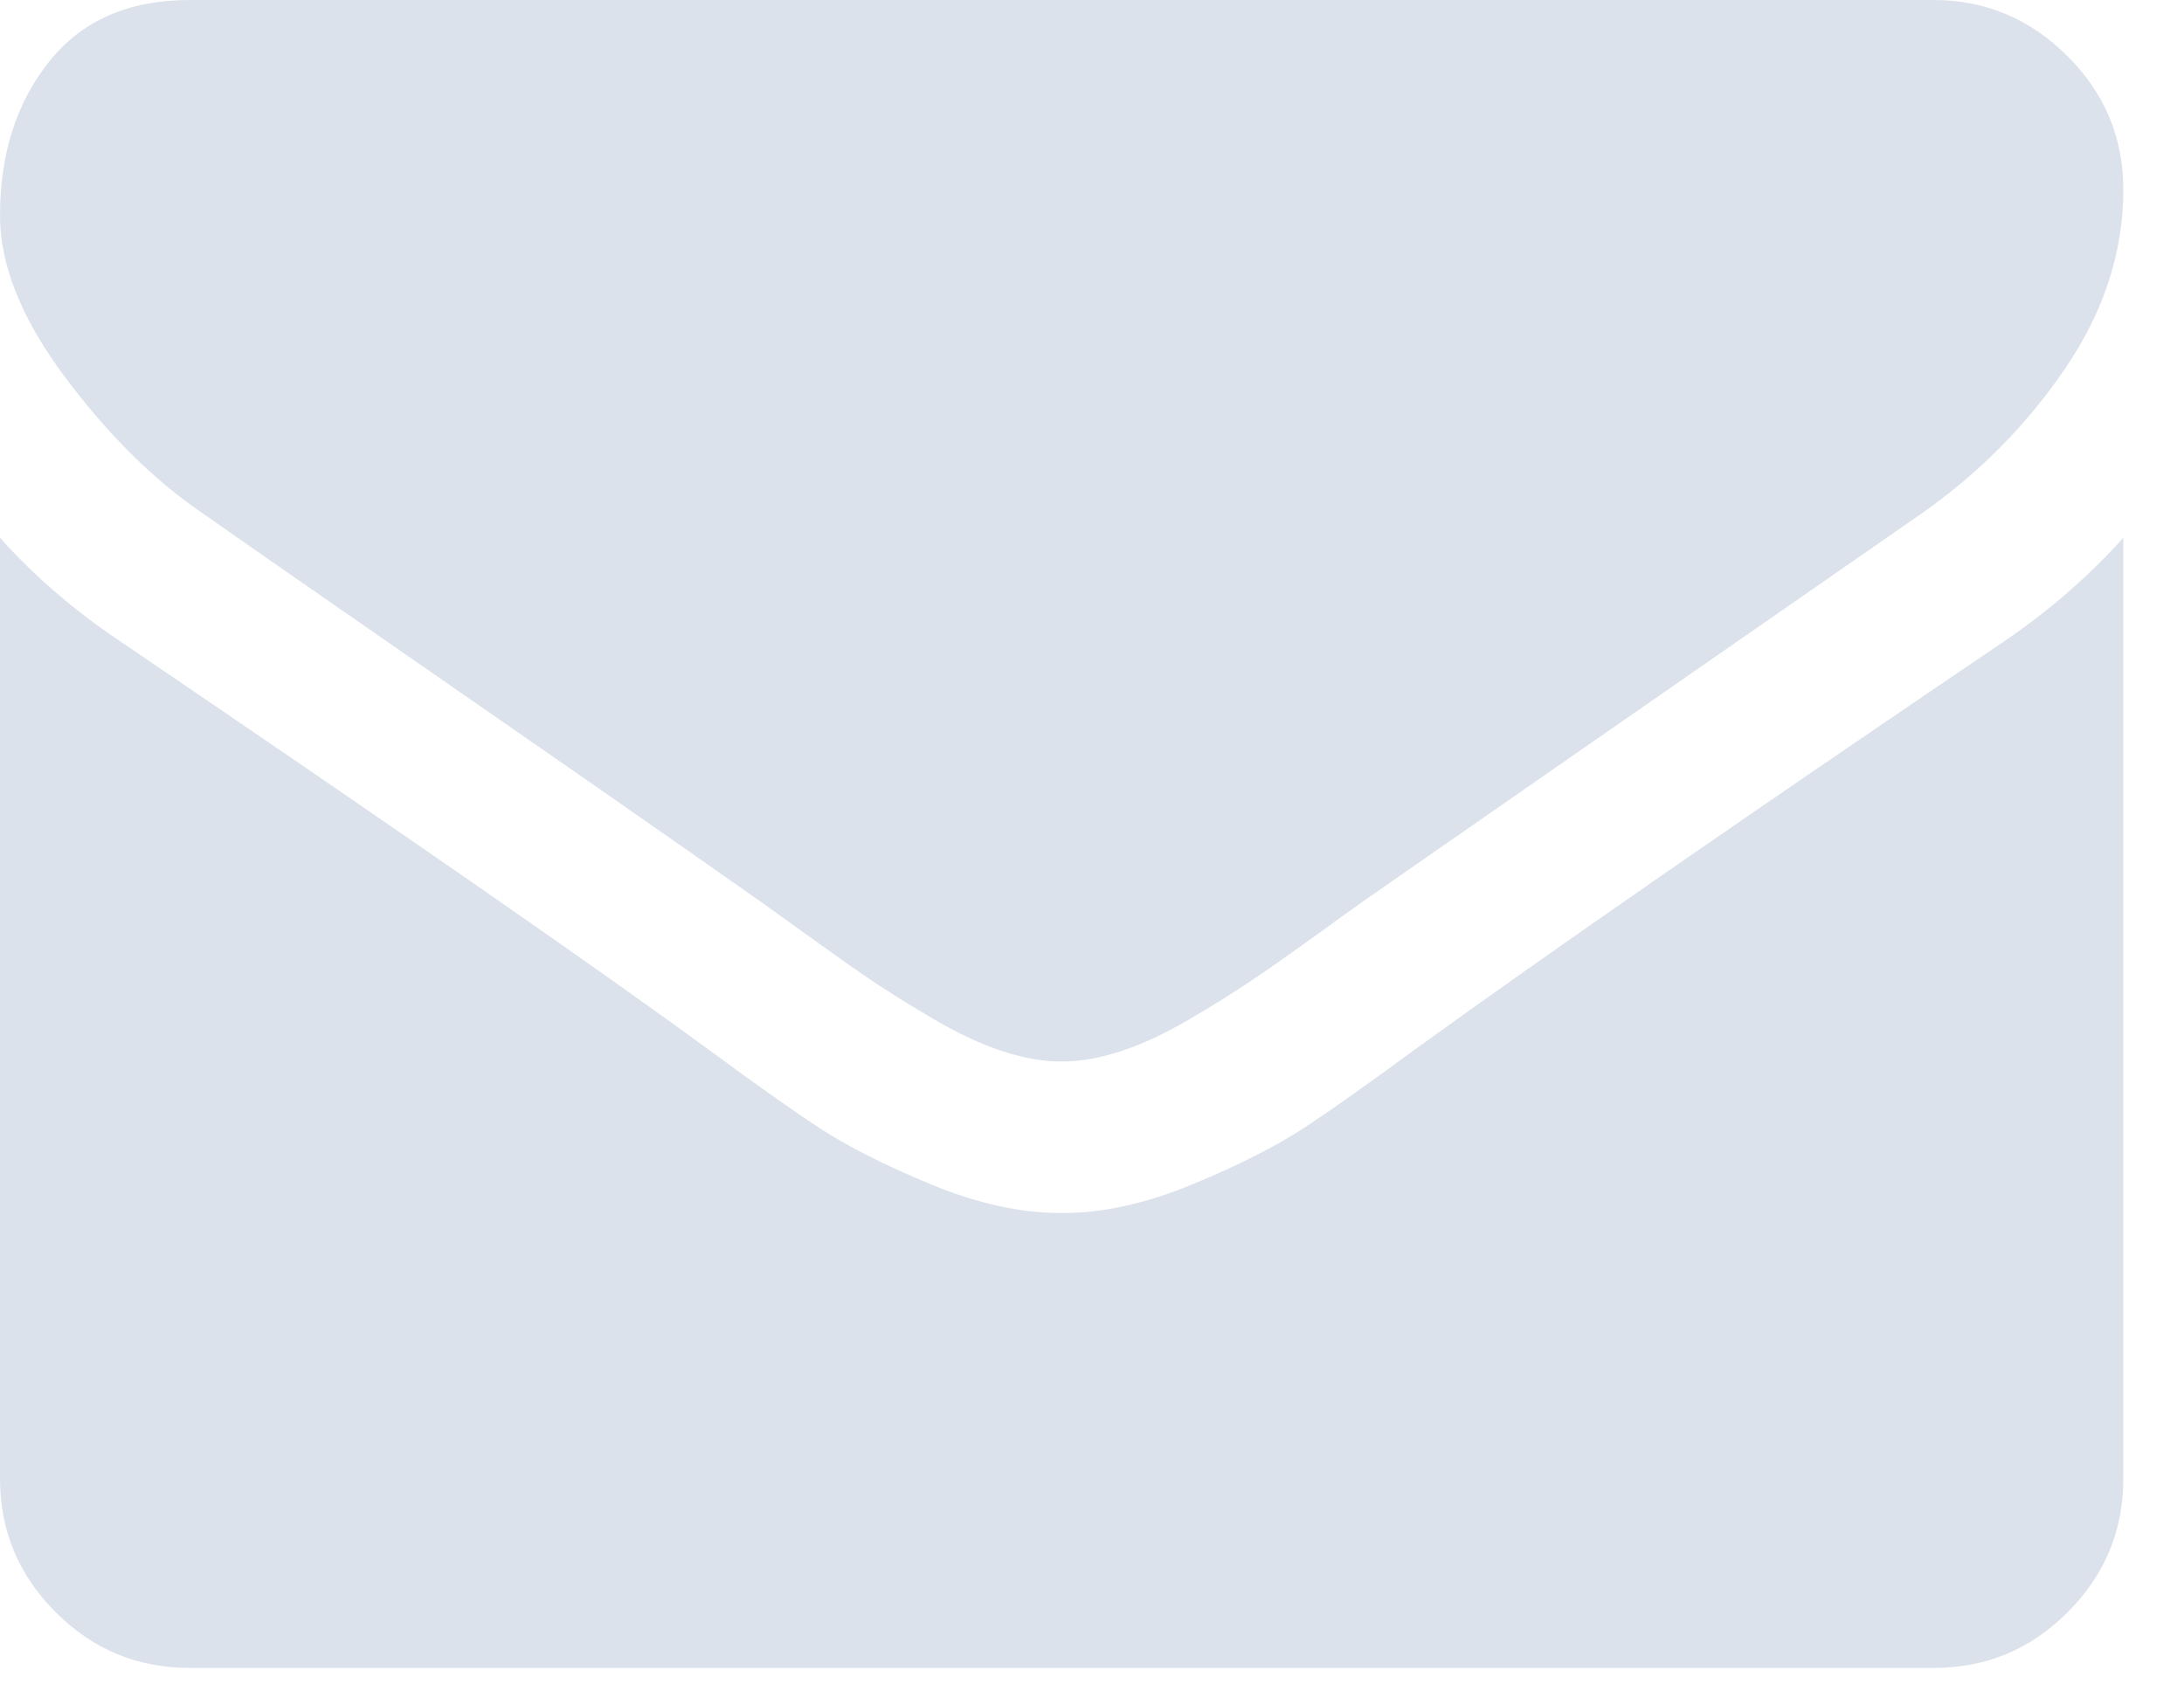
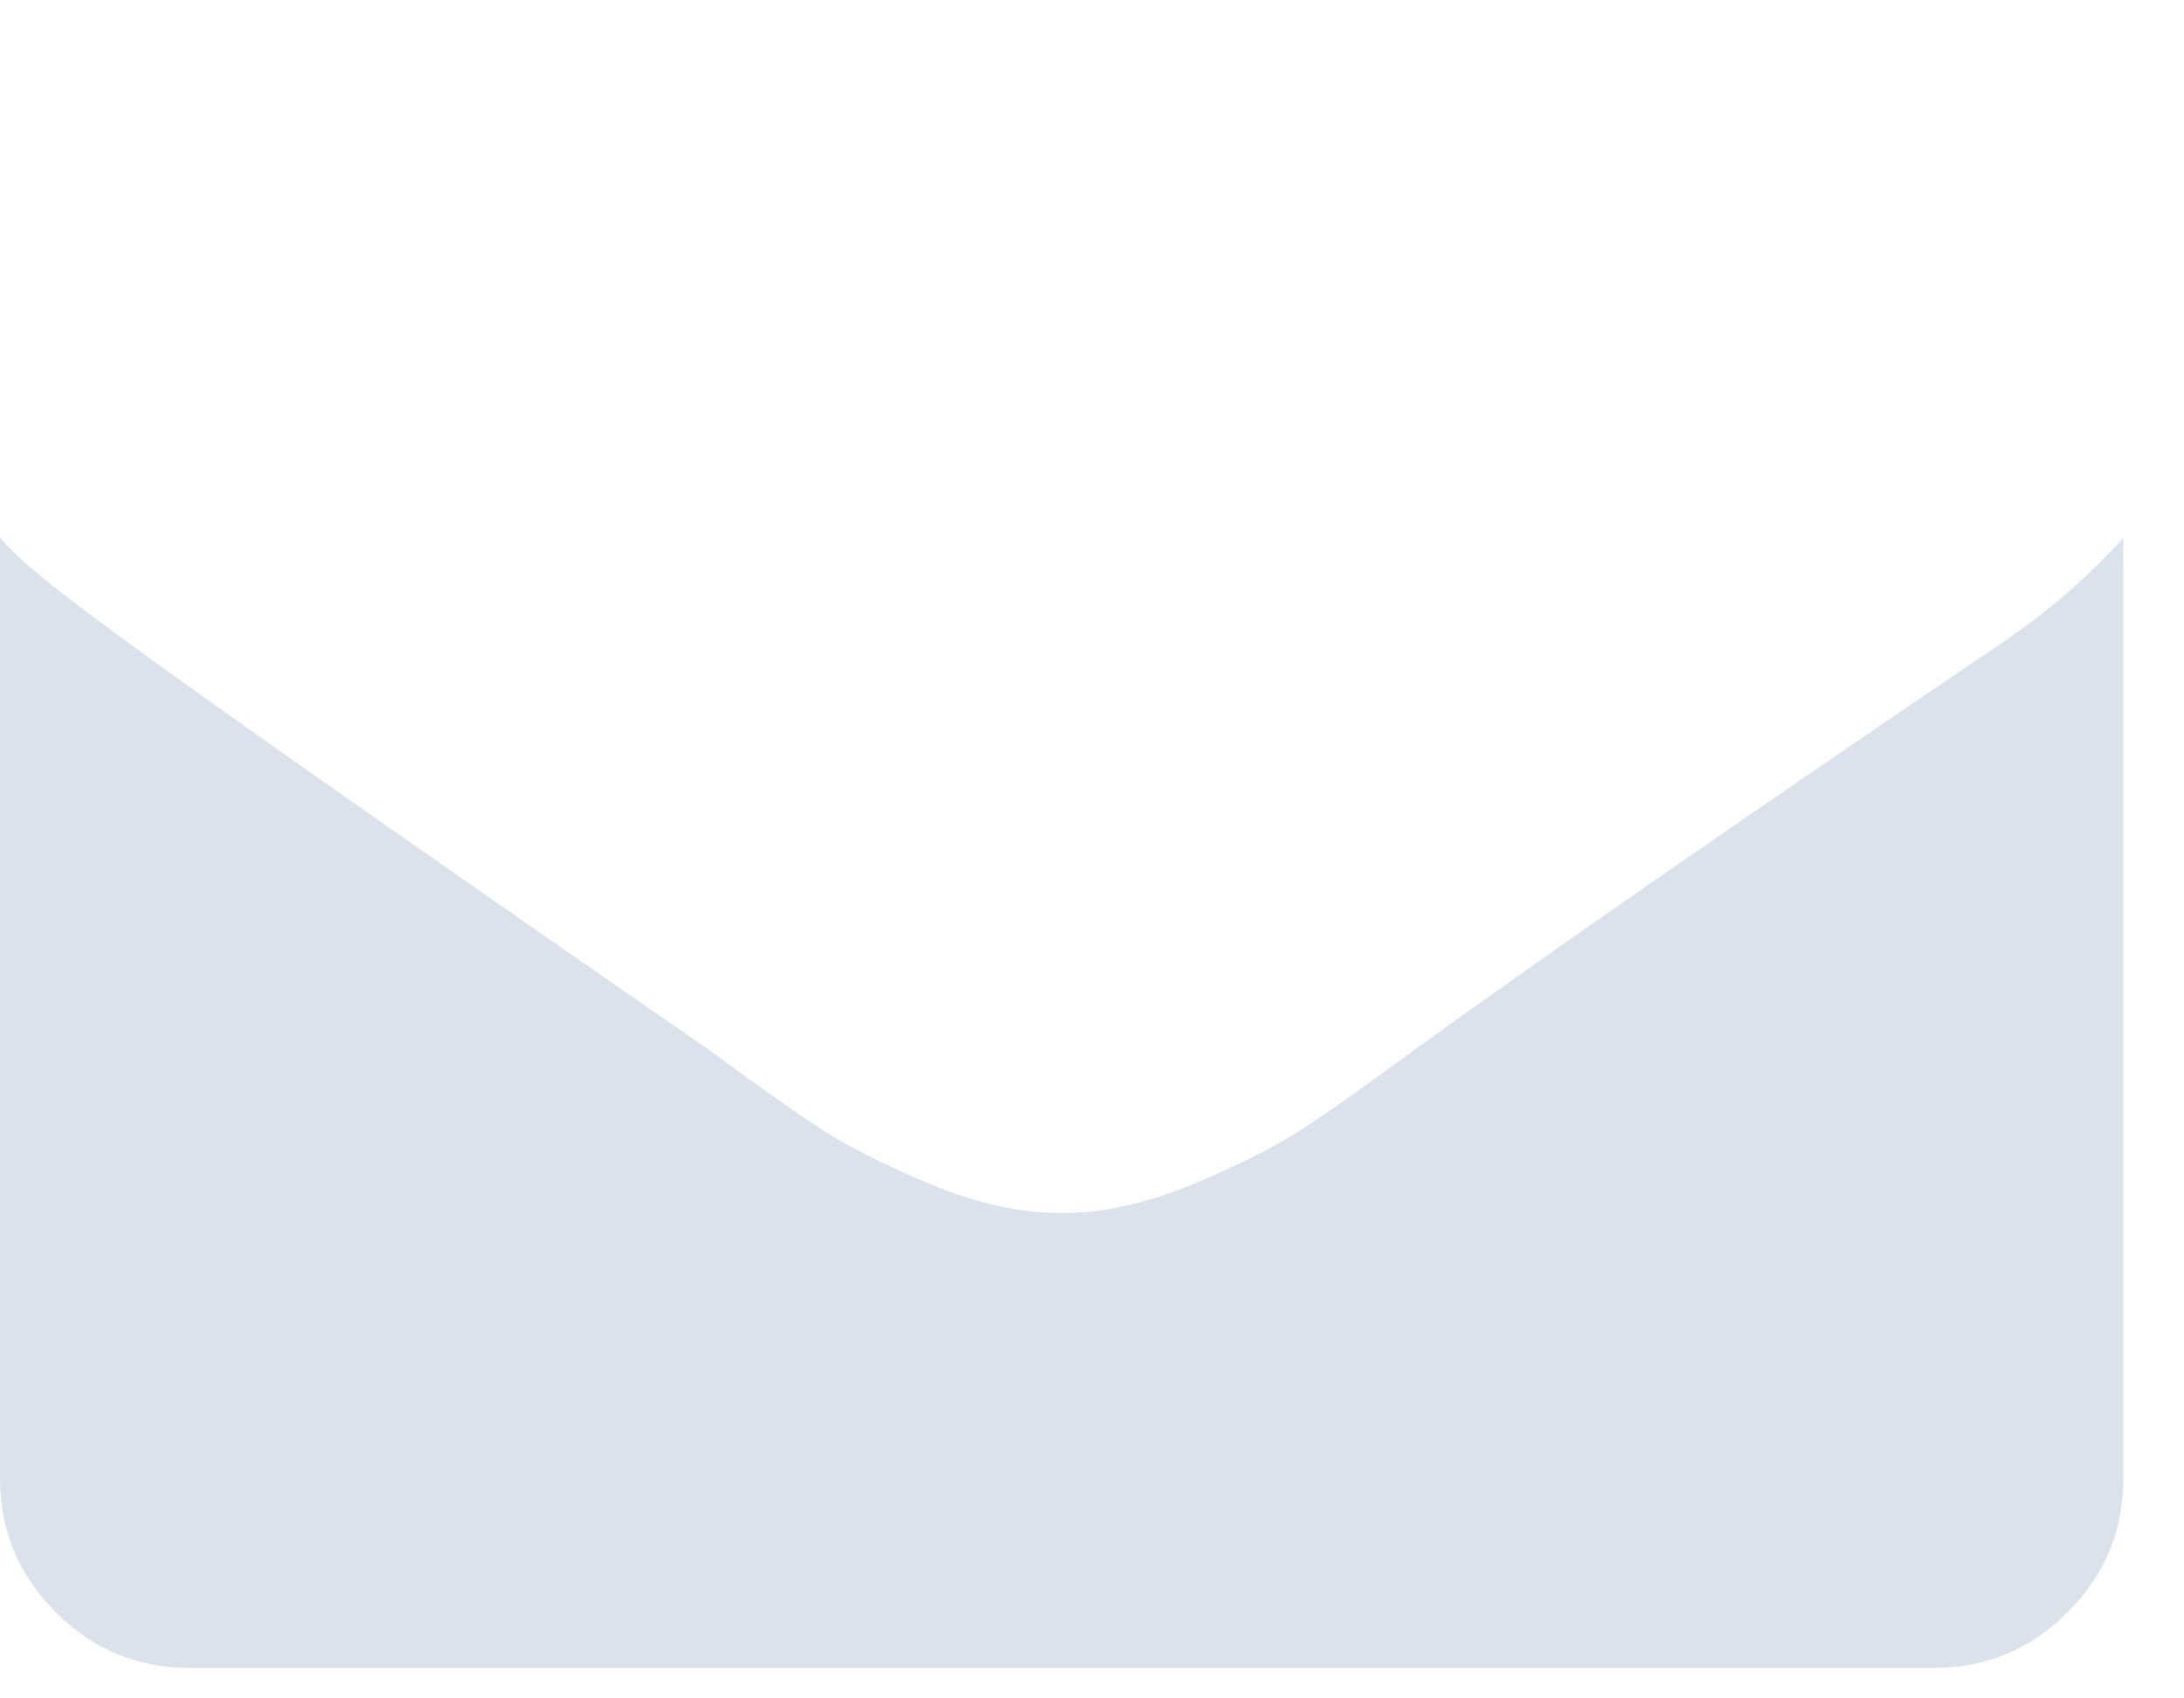
<svg xmlns="http://www.w3.org/2000/svg" width="18" height="14" viewBox="0 0 18 14" fill="none">
-   <path d="M1.68 4.238C1.901 4.394 2.568 4.858 3.682 5.63C4.795 6.401 5.648 6.995 6.24 7.412C6.305 7.458 6.444 7.557 6.655 7.71C6.867 7.863 7.043 7.987 7.182 8.081C7.322 8.175 7.492 8.281 7.69 8.398C7.889 8.515 8.076 8.603 8.252 8.662C8.428 8.72 8.59 8.75 8.74 8.75H8.75H8.76C8.91 8.75 9.072 8.72 9.248 8.662C9.424 8.603 9.611 8.515 9.81 8.398C10.008 8.281 10.177 8.175 10.317 8.081C10.457 7.987 10.633 7.863 10.845 7.71C11.056 7.557 11.195 7.458 11.26 7.412C11.859 6.995 13.382 5.937 15.83 4.238C16.305 3.906 16.702 3.506 17.021 3.037C17.34 2.568 17.5 2.077 17.5 1.563C17.5 1.133 17.345 0.765 17.036 0.459C16.727 0.153 16.36 0 15.937 0H1.562C1.061 0 0.675 0.169 0.405 0.508C0.135 0.846 0 1.269 0 1.777C0 2.187 0.179 2.632 0.537 3.11C0.895 3.589 1.276 3.965 1.68 4.238Z" fill="#A8B7CE" fill-opacity="0.4" />
-   <path d="M16.523 5.283C14.388 6.728 12.767 7.851 11.66 8.652C11.289 8.925 10.988 9.139 10.757 9.291C10.526 9.444 10.218 9.601 9.834 9.76C9.45 9.92 9.092 9.999 8.76 9.999H8.75H8.74C8.408 9.999 8.05 9.92 7.666 9.76C7.282 9.601 6.974 9.444 6.743 9.291C6.512 9.139 6.211 8.925 5.84 8.652C4.961 8.007 3.343 6.884 0.986 5.283C0.615 5.035 0.286 4.752 0 4.433V12.187C0 12.617 0.153 12.984 0.459 13.29C0.765 13.597 1.133 13.749 1.563 13.749H15.938C16.367 13.749 16.735 13.597 17.041 13.29C17.347 12.984 17.5 12.617 17.5 12.187V4.433C17.22 4.745 16.895 5.029 16.523 5.283Z" fill="#A8B7CE" fill-opacity="0.4" />
+   <path d="M16.523 5.283C14.388 6.728 12.767 7.851 11.66 8.652C11.289 8.925 10.988 9.139 10.757 9.291C10.526 9.444 10.218 9.601 9.834 9.76C9.45 9.92 9.092 9.999 8.76 9.999H8.75H8.74C8.408 9.999 8.05 9.92 7.666 9.76C7.282 9.601 6.974 9.444 6.743 9.291C6.512 9.139 6.211 8.925 5.84 8.652C0.615 5.035 0.286 4.752 0 4.433V12.187C0 12.617 0.153 12.984 0.459 13.29C0.765 13.597 1.133 13.749 1.563 13.749H15.938C16.367 13.749 16.735 13.597 17.041 13.29C17.347 12.984 17.5 12.617 17.5 12.187V4.433C17.22 4.745 16.895 5.029 16.523 5.283Z" fill="#A8B7CE" fill-opacity="0.4" />
</svg>